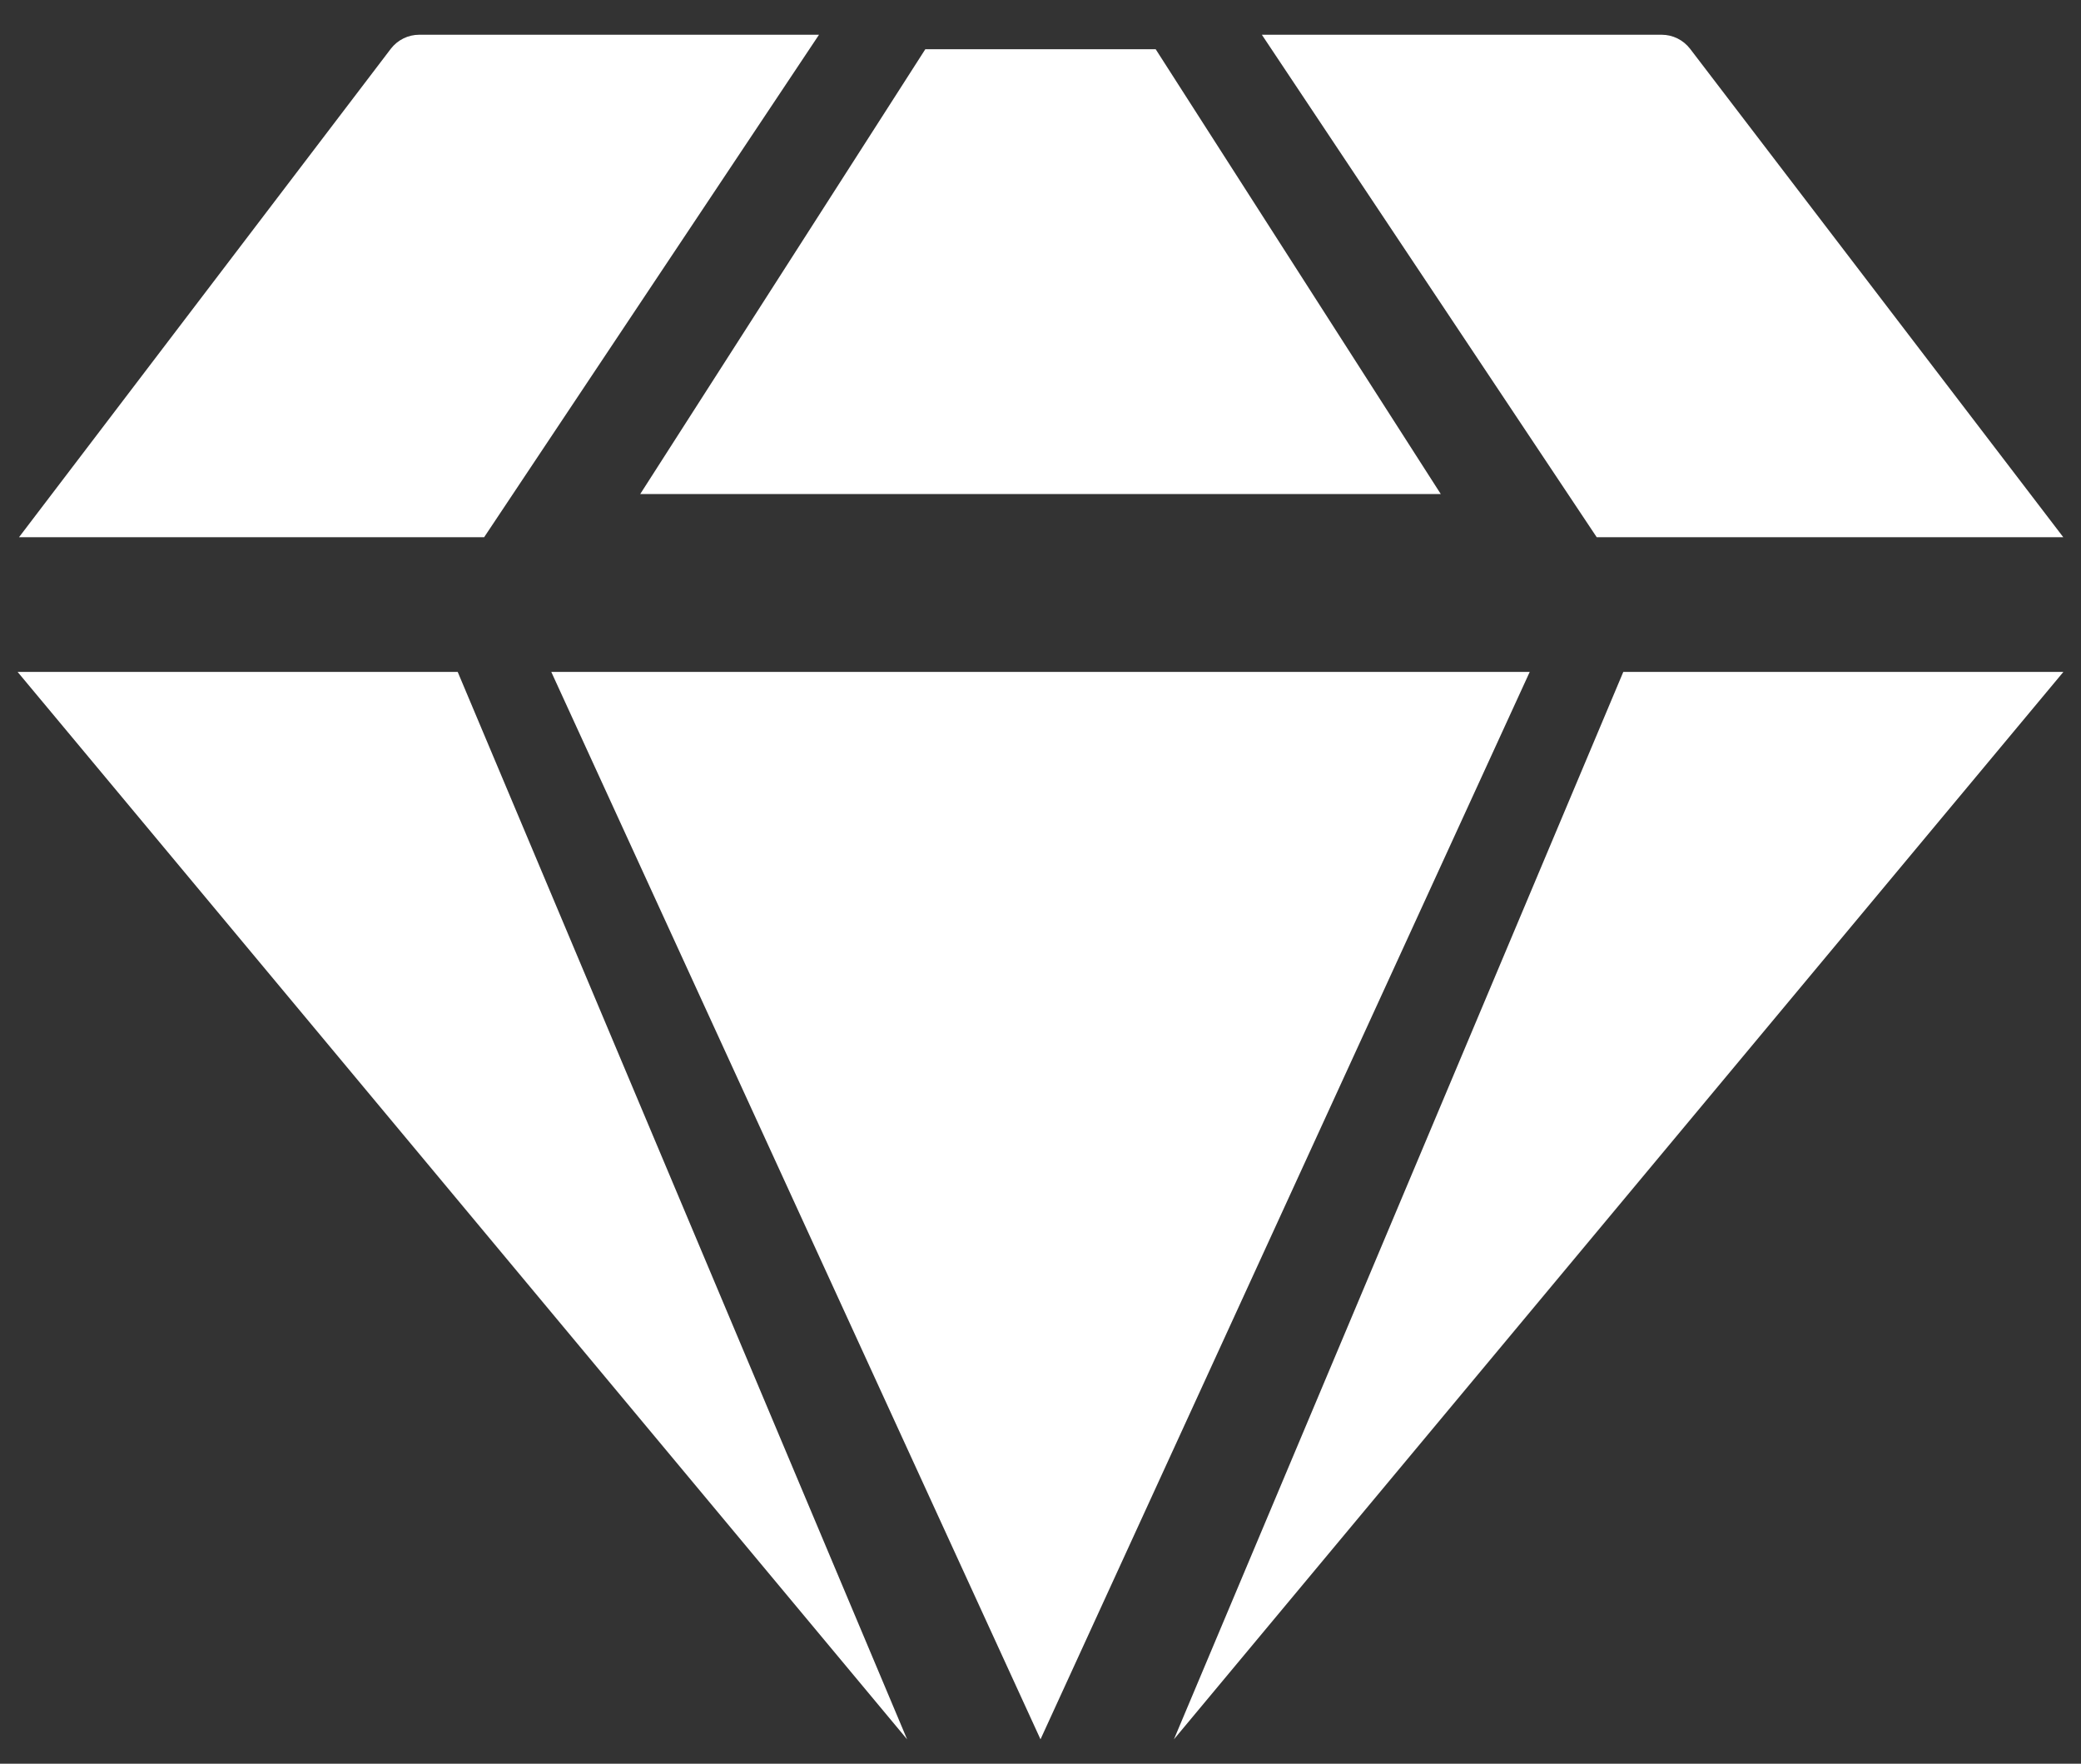
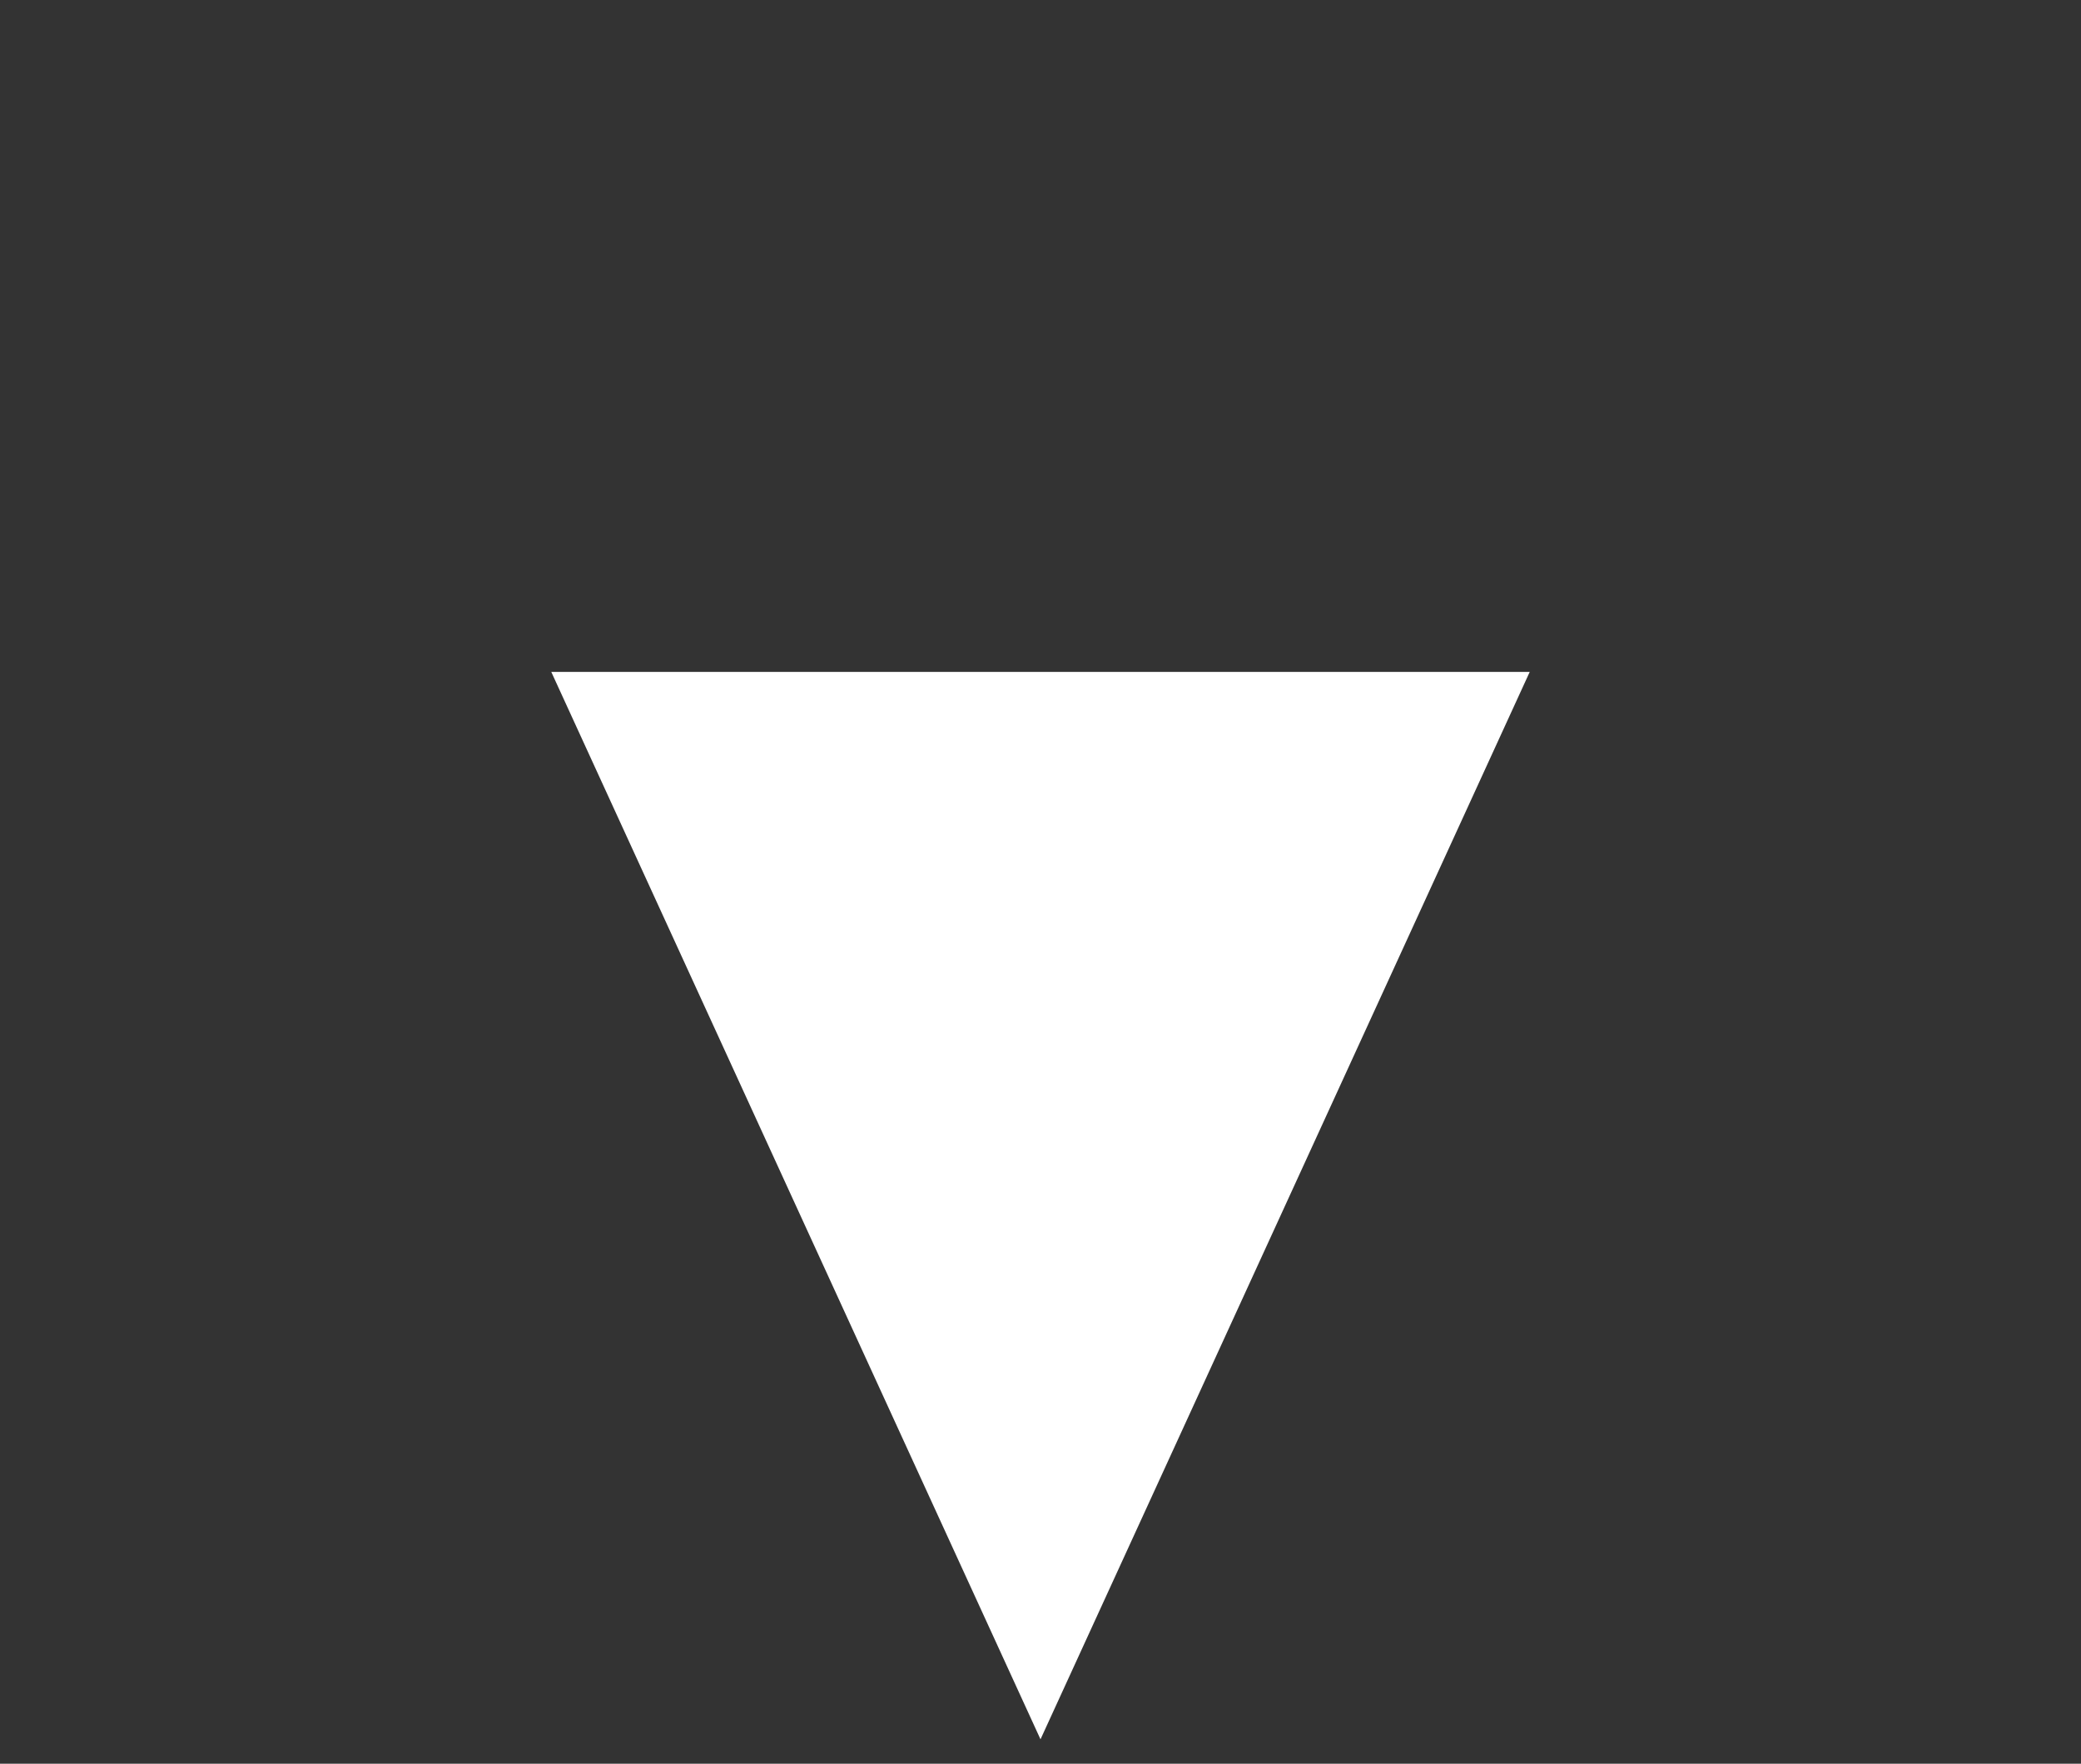
<svg xmlns="http://www.w3.org/2000/svg" width="59" height="50" viewBox="0 0 59 50" fill="none">
  <rect x="0" y="0" width="59" height="50" fill="#333333" stroke="none" />
-   <path d="M25.718 49.309L12.977 19.049H0.5L25.718 49.309Z" fill="white" />
-   <path d="M40.848 14.005L32.766 1.396H26.234L18.152 14.005H40.848Z" fill="white" />
  <path d="M43.37 19.049H15.63L29.5 49.309L43.37 19.049Z" fill="white" />
-   <path d="M46.023 19.049L33.283 49.309L58.5 19.049H46.023Z" fill="white" />
-   <path d="M13.726 15.23L23.22 0.985H11.885C11.729 0.985 11.576 1.021 11.437 1.09C11.297 1.159 11.176 1.259 11.081 1.382L0.539 15.23H13.726ZM45.27 15.23H58.498L47.916 1.382C47.821 1.259 47.699 1.159 47.56 1.09C47.42 1.021 47.267 0.985 47.112 0.985H35.776L45.27 15.23Z" fill="white" />
</svg>